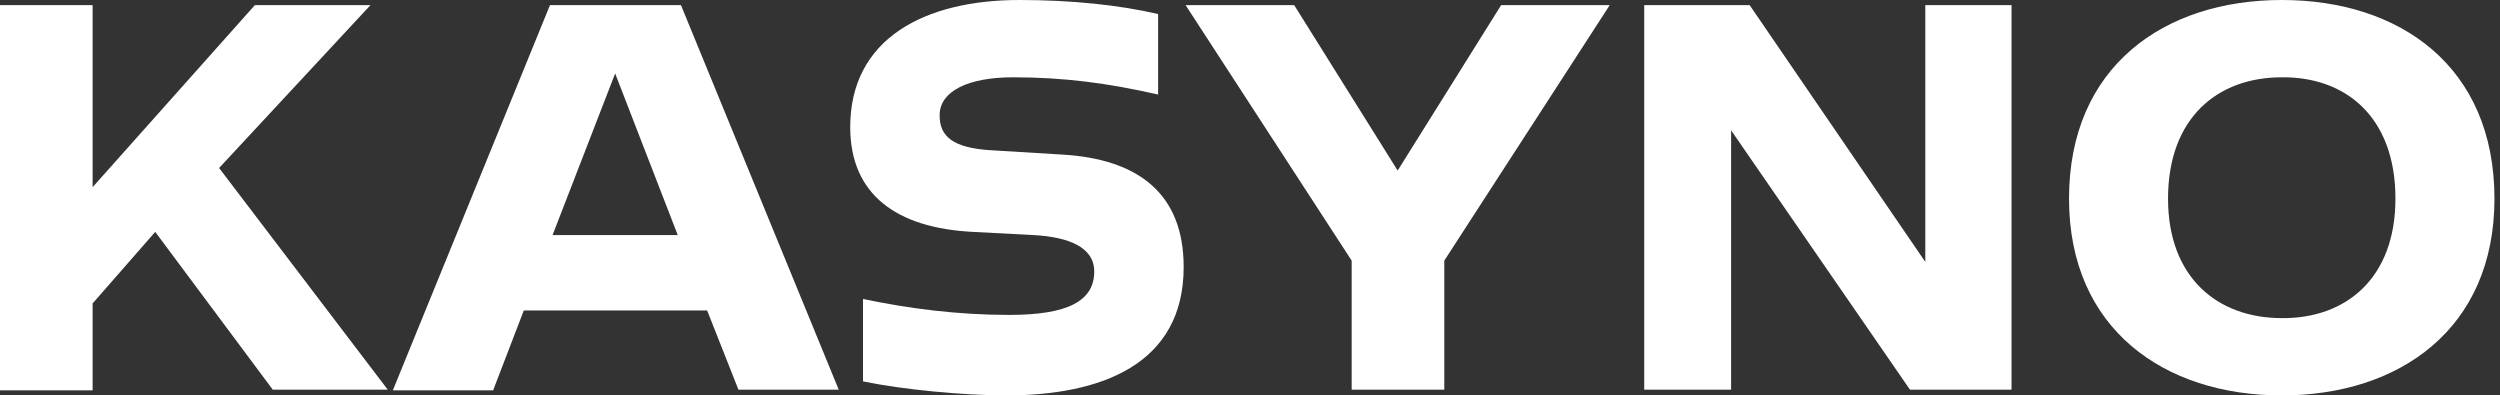
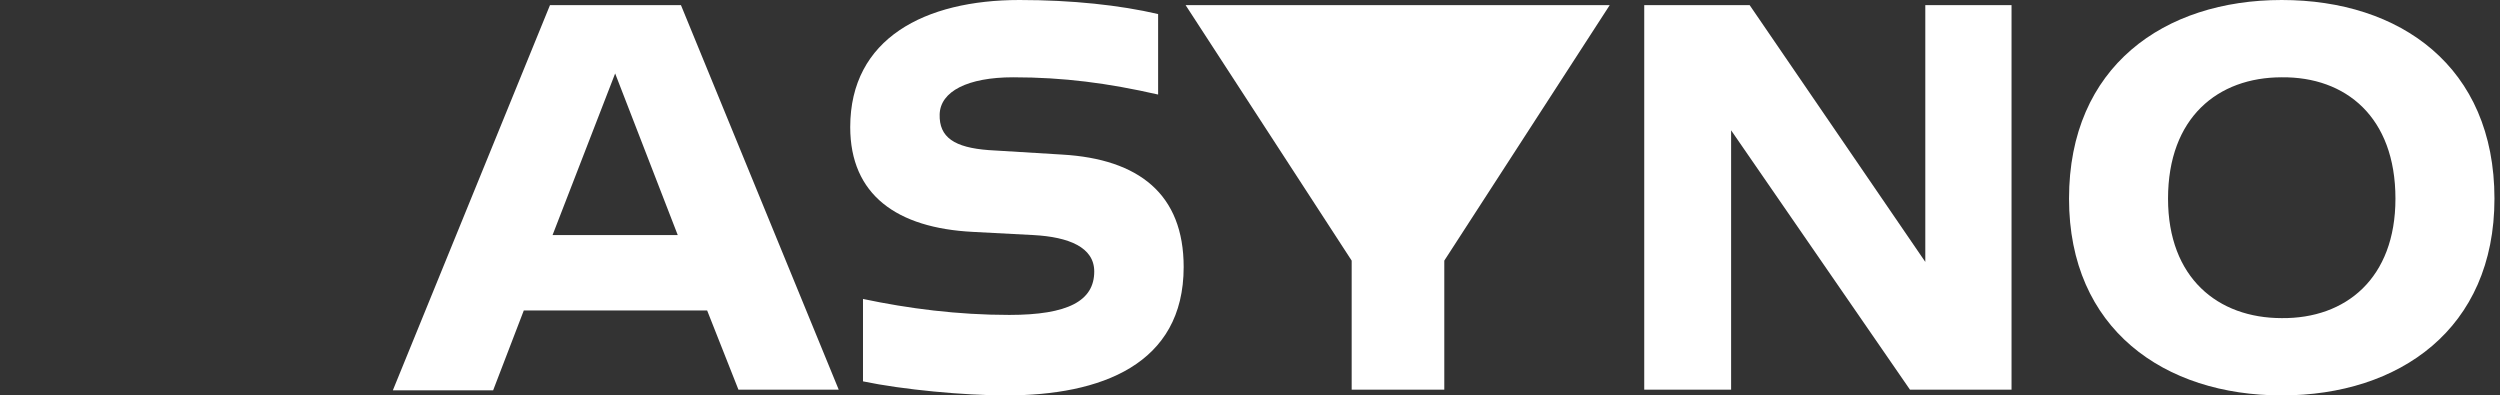
<svg xmlns="http://www.w3.org/2000/svg" width="392" height="62" viewBox="0 0 392 62" fill="none">
  <rect x="0" y="0" width="392" height="62" fill="#333333" stroke="none" />
-   <path d="M24.339 36.359L14.523 47.577V61.199H0V0.801H14.523V29.347L39.965 0.801H58.094L34.355 26.343L60.798 61.099H42.769L24.339 36.359Z" fill="white" />
  <path d="M110.879 48.679H82.132L77.325 61.199H61.599L86.239 0.801H106.772L131.512 61.099H115.787L110.879 48.679ZM106.271 36.86L96.456 11.519L86.64 36.86H106.271Z" fill="white" />
  <path d="M159.858 0C168.071 0 175.583 0.801 181.593 2.204V14.824C173.68 13.021 166.769 12.12 158.856 12.12C151.745 12.12 147.438 14.323 147.338 17.929C147.237 21.535 149.641 23.137 155.05 23.538L166.569 24.239C178.588 24.94 185.599 30.449 185.599 41.867C185.599 57.192 172.578 62 157.754 62C151.144 62 141.528 61.099 135.318 59.797V46.876C142.43 48.378 150.142 49.38 158.255 49.38C167.47 49.38 171.577 47.176 171.577 42.569C171.577 38.763 167.57 37.16 162.061 36.859L152.546 36.359C140.627 35.758 133.315 30.549 133.315 19.932C133.315 6.01 145.034 0 159.858 0Z" fill="white" />
-   <path d="M252.407 0.801L226.465 40.866V61.099H211.942V40.866L185.9 0.801H202.927L219.154 26.743L235.38 0.801H252.407V0.801Z" fill="white" />
+   <path d="M252.407 0.801L226.465 40.866V61.099H211.942V40.866L185.9 0.801H202.927L235.38 0.801H252.407V0.801Z" fill="white" />
  <path d="M315.409 0.801V61.099H299.483L271.438 20.433V61.099H257.816V0.801H274.343L301.887 41.066V0.801H315.409Z" fill="white" />
  <path d="M391.131 31.15C391.131 51.583 376.207 62 357.777 62C339.347 62 324.423 51.583 324.423 31.15C324.423 10.417 339.347 0 357.777 0C376.307 0 391.131 10.417 391.131 31.15ZM375.606 31.15C375.606 18.33 367.793 12.019 357.777 12.12C347.761 12.12 339.948 18.43 339.948 31.15C339.948 43.57 347.761 49.88 357.777 49.88C367.793 49.981 375.606 43.67 375.606 31.15Z" fill="white" />
</svg>